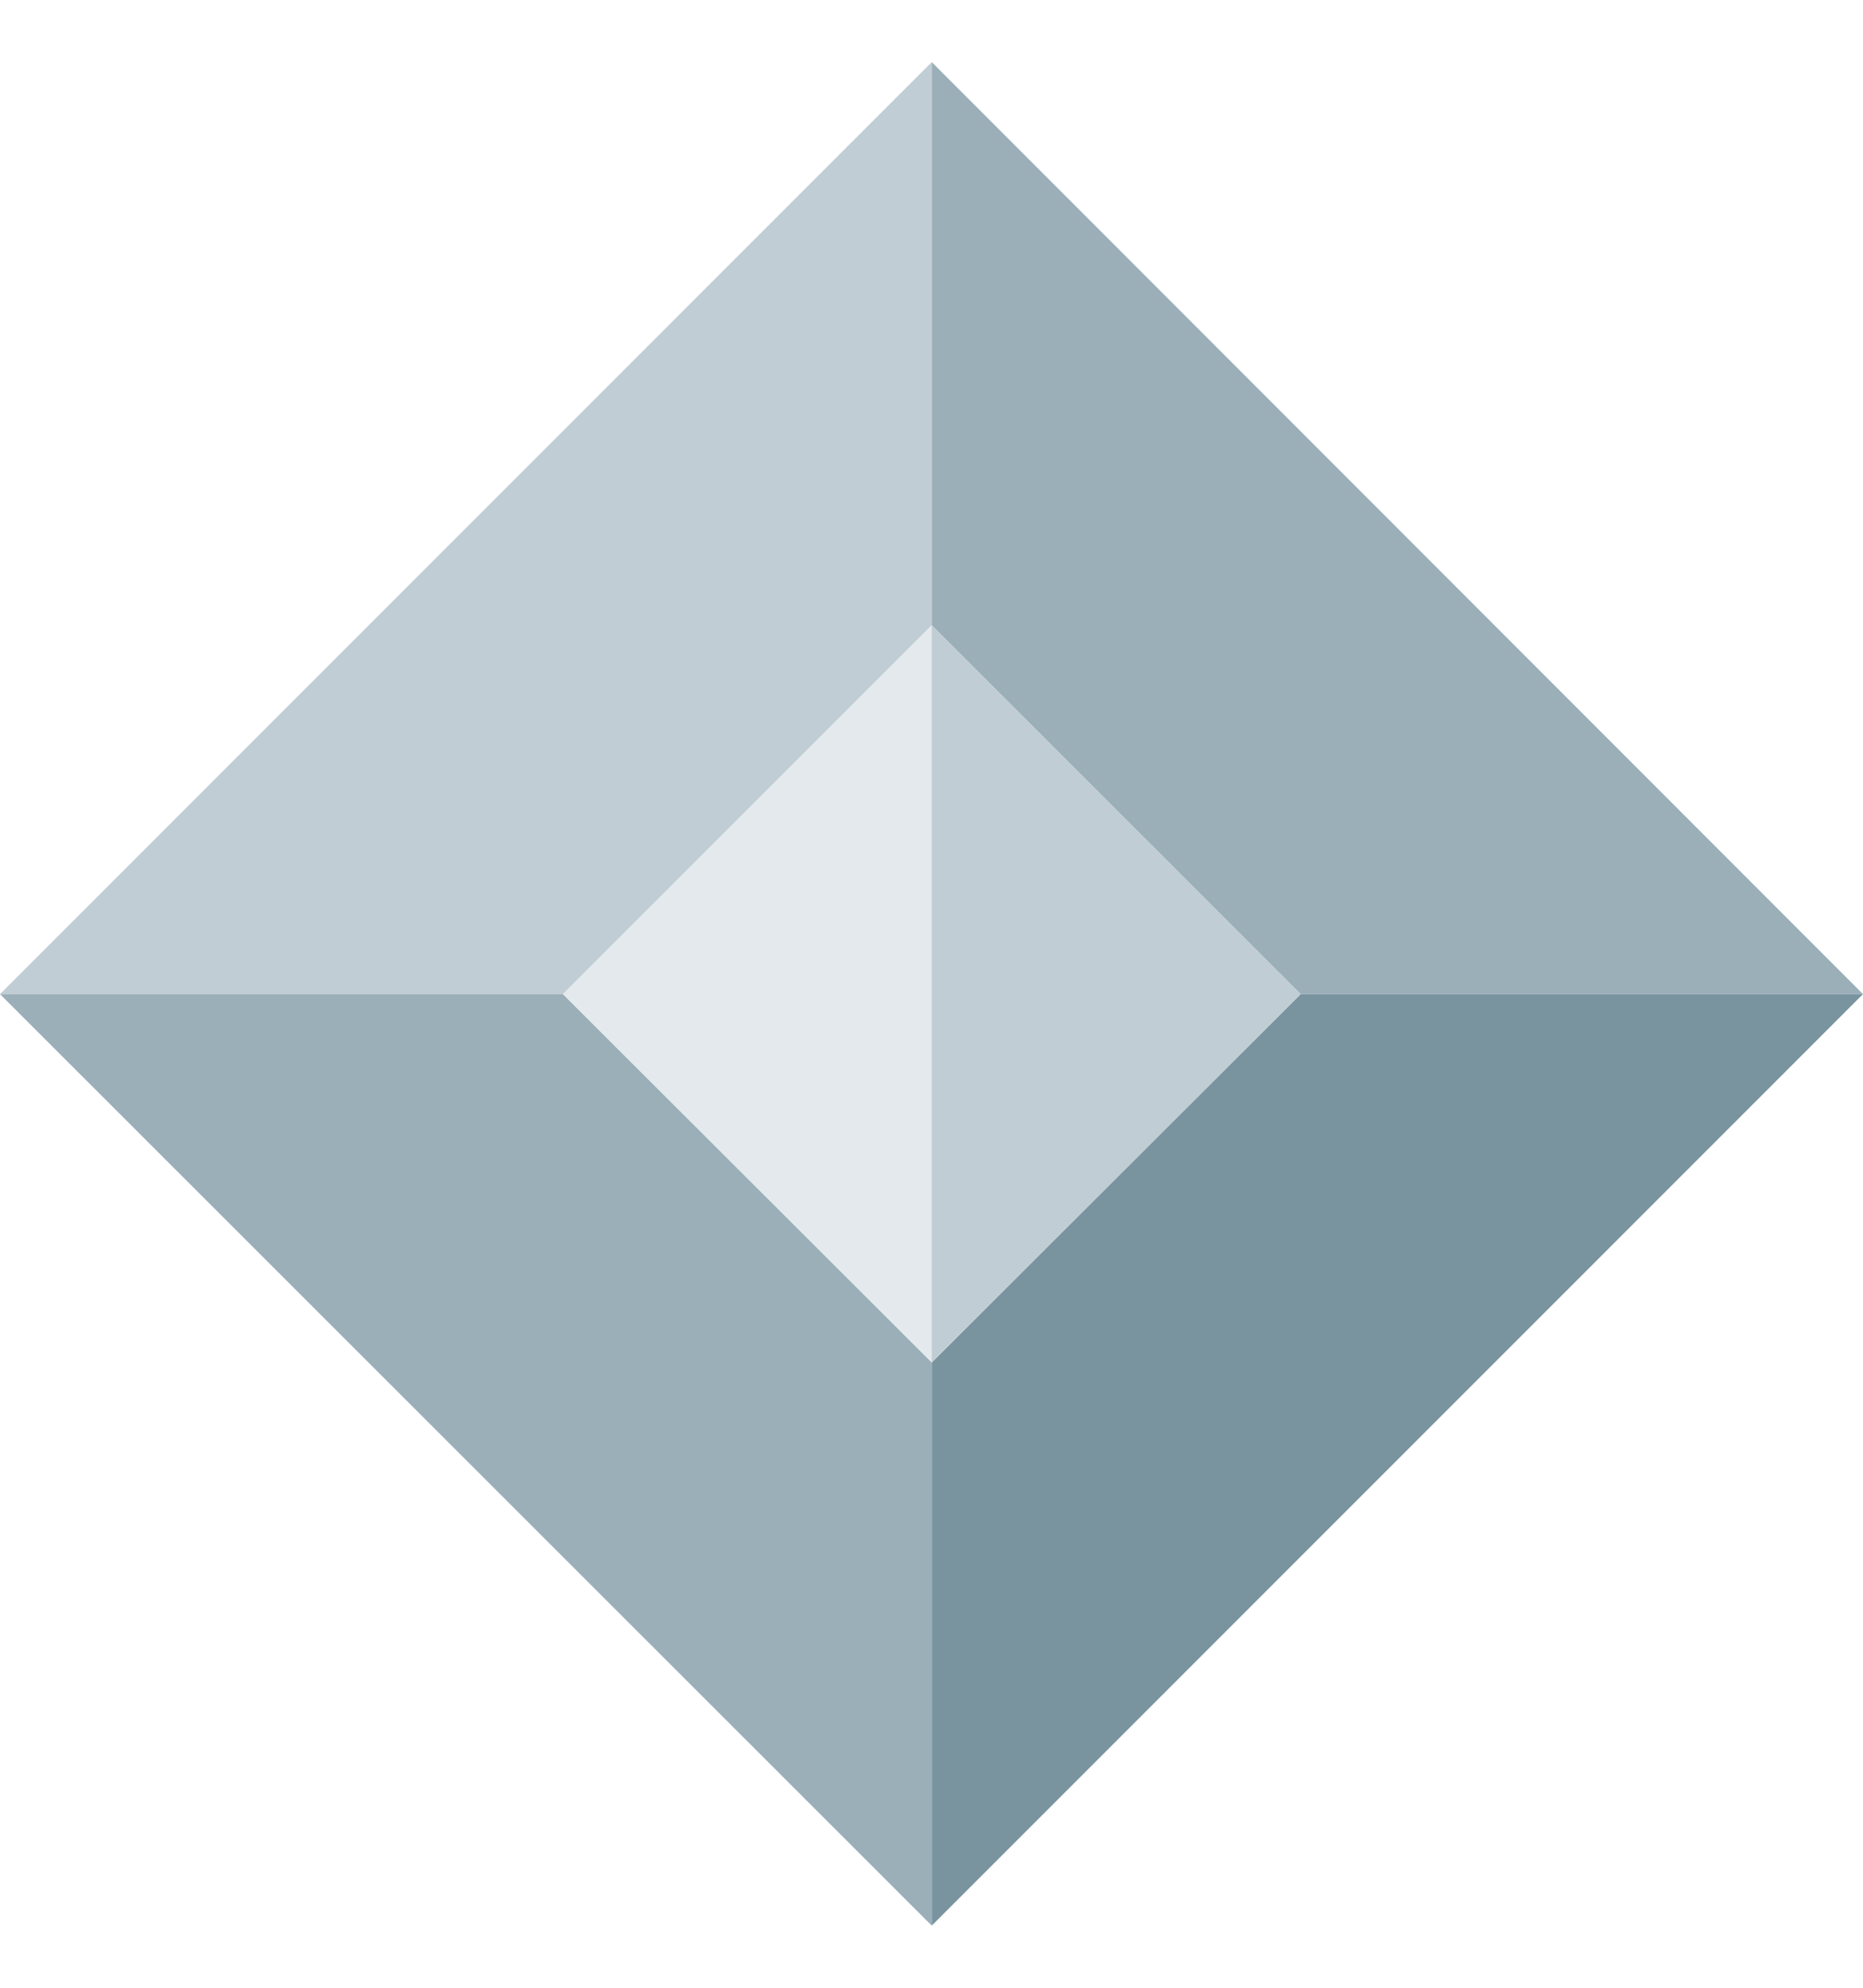
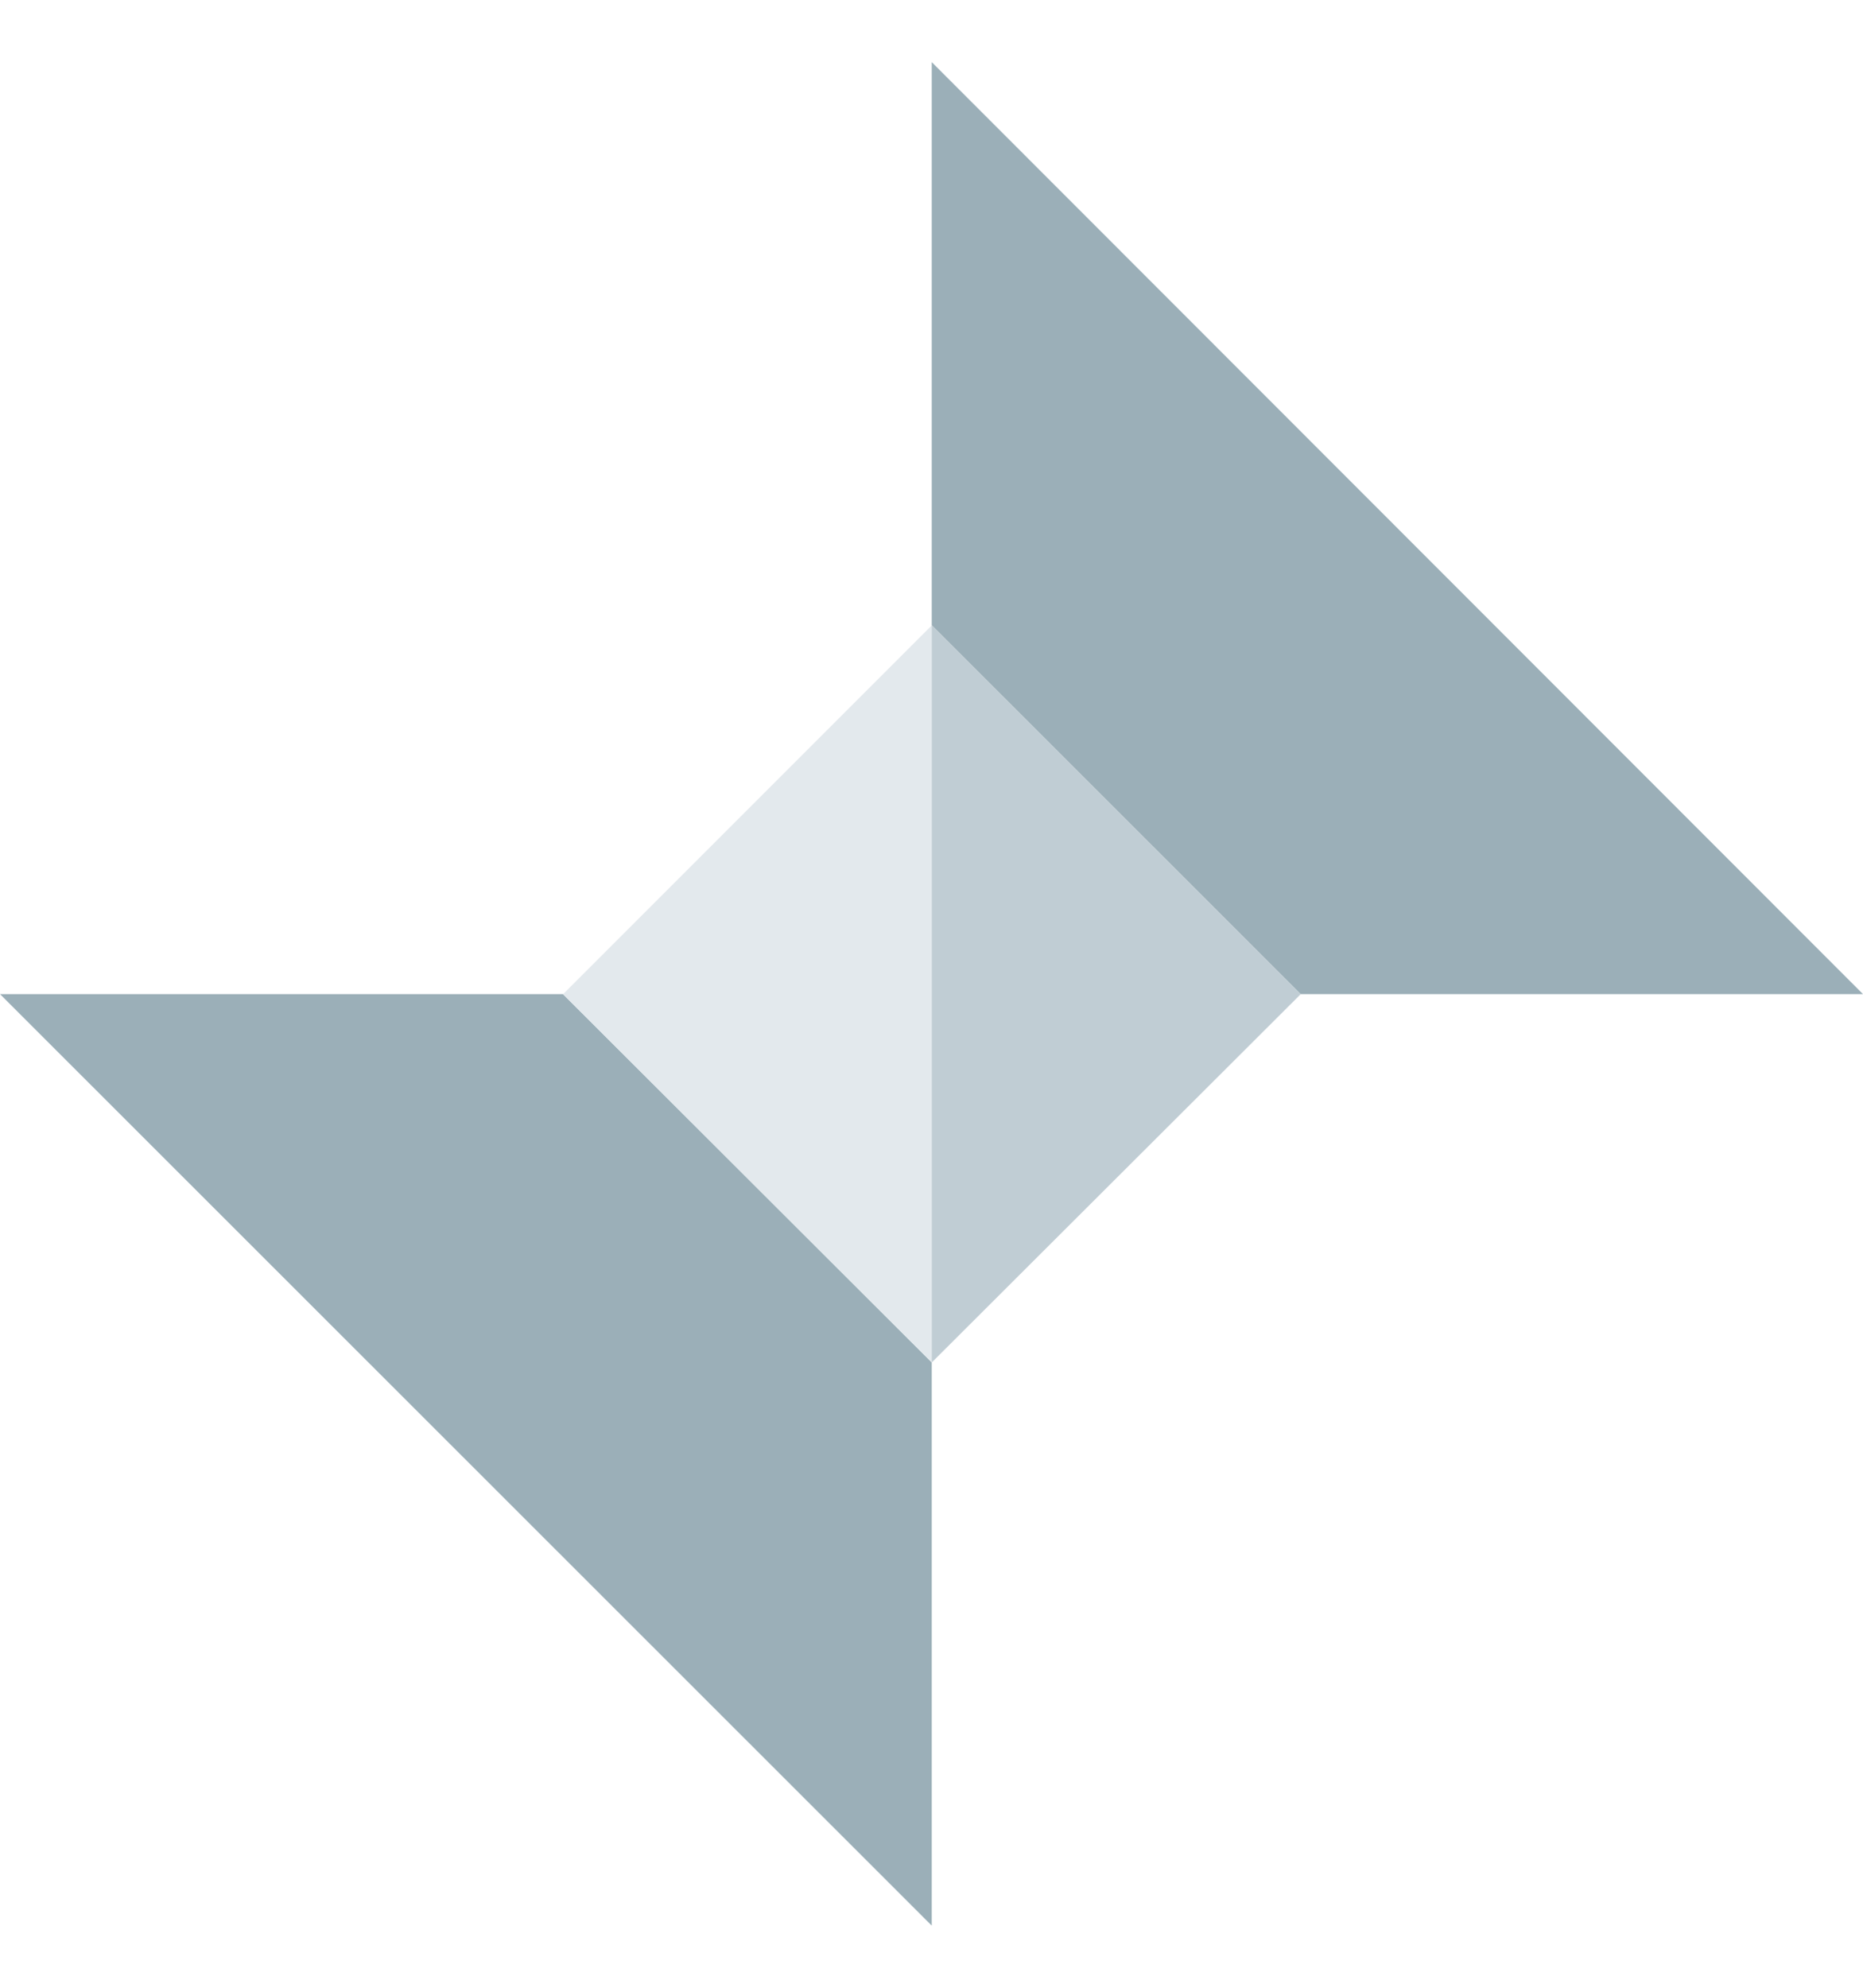
<svg xmlns="http://www.w3.org/2000/svg" width="15" height="16" viewBox="0 0 15 16" fill="none">
-   <path d="M7.502 5.033V0.5L0 8.002H4.533L7.502 5.033Z" fill="#C0CDD4" />
  <path d="M10.472 8.002H15L7.502 0.5V5.033L10.472 8.002Z" fill="#9BAFB8" />
  <path d="M7.502 10.967L4.533 8.002H0L7.502 15.5V10.967Z" fill="#9BAFB8" />
-   <path d="M15 8.002H10.472L7.502 10.967V15.5L15 8.002Z" fill="#7A949F" />
  <path d="M4.533 8.003L7.503 10.967V5.033L4.533 8.003Z" fill="#E3E9ED" />
  <path d="M7.502 5.033V10.967L10.472 8.003L7.502 5.033Z" fill="#C0CDD4" />
</svg>